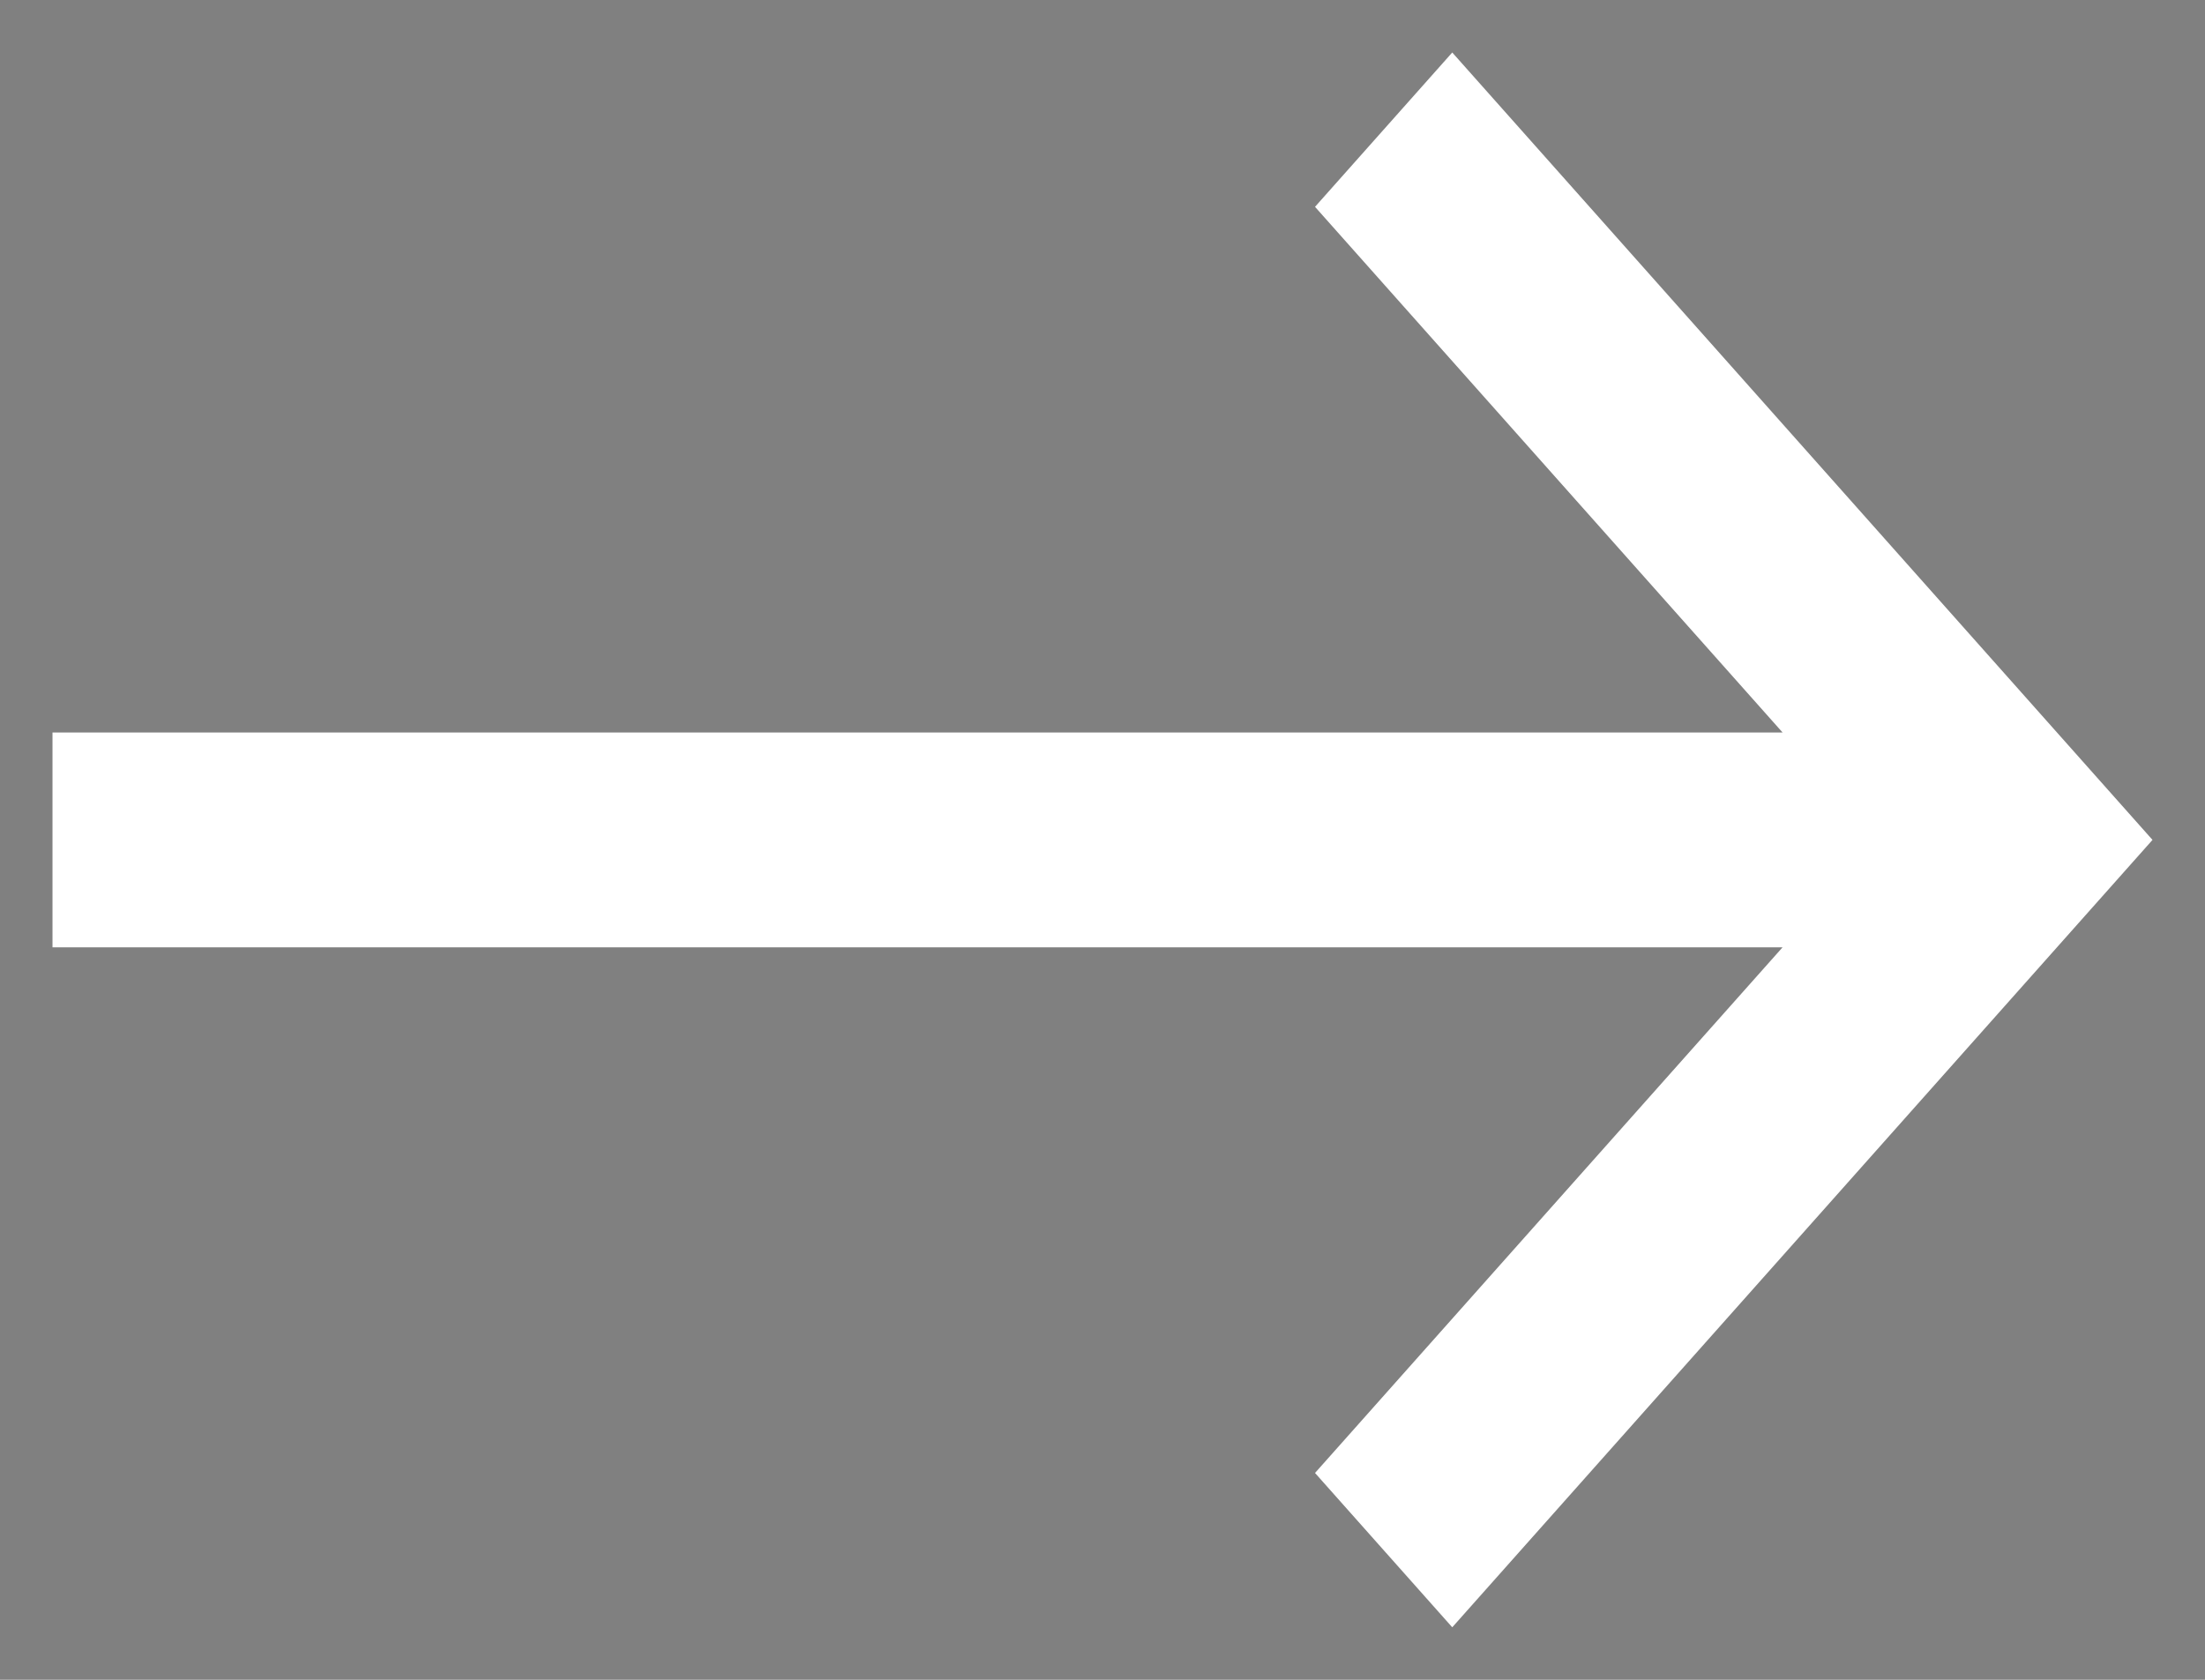
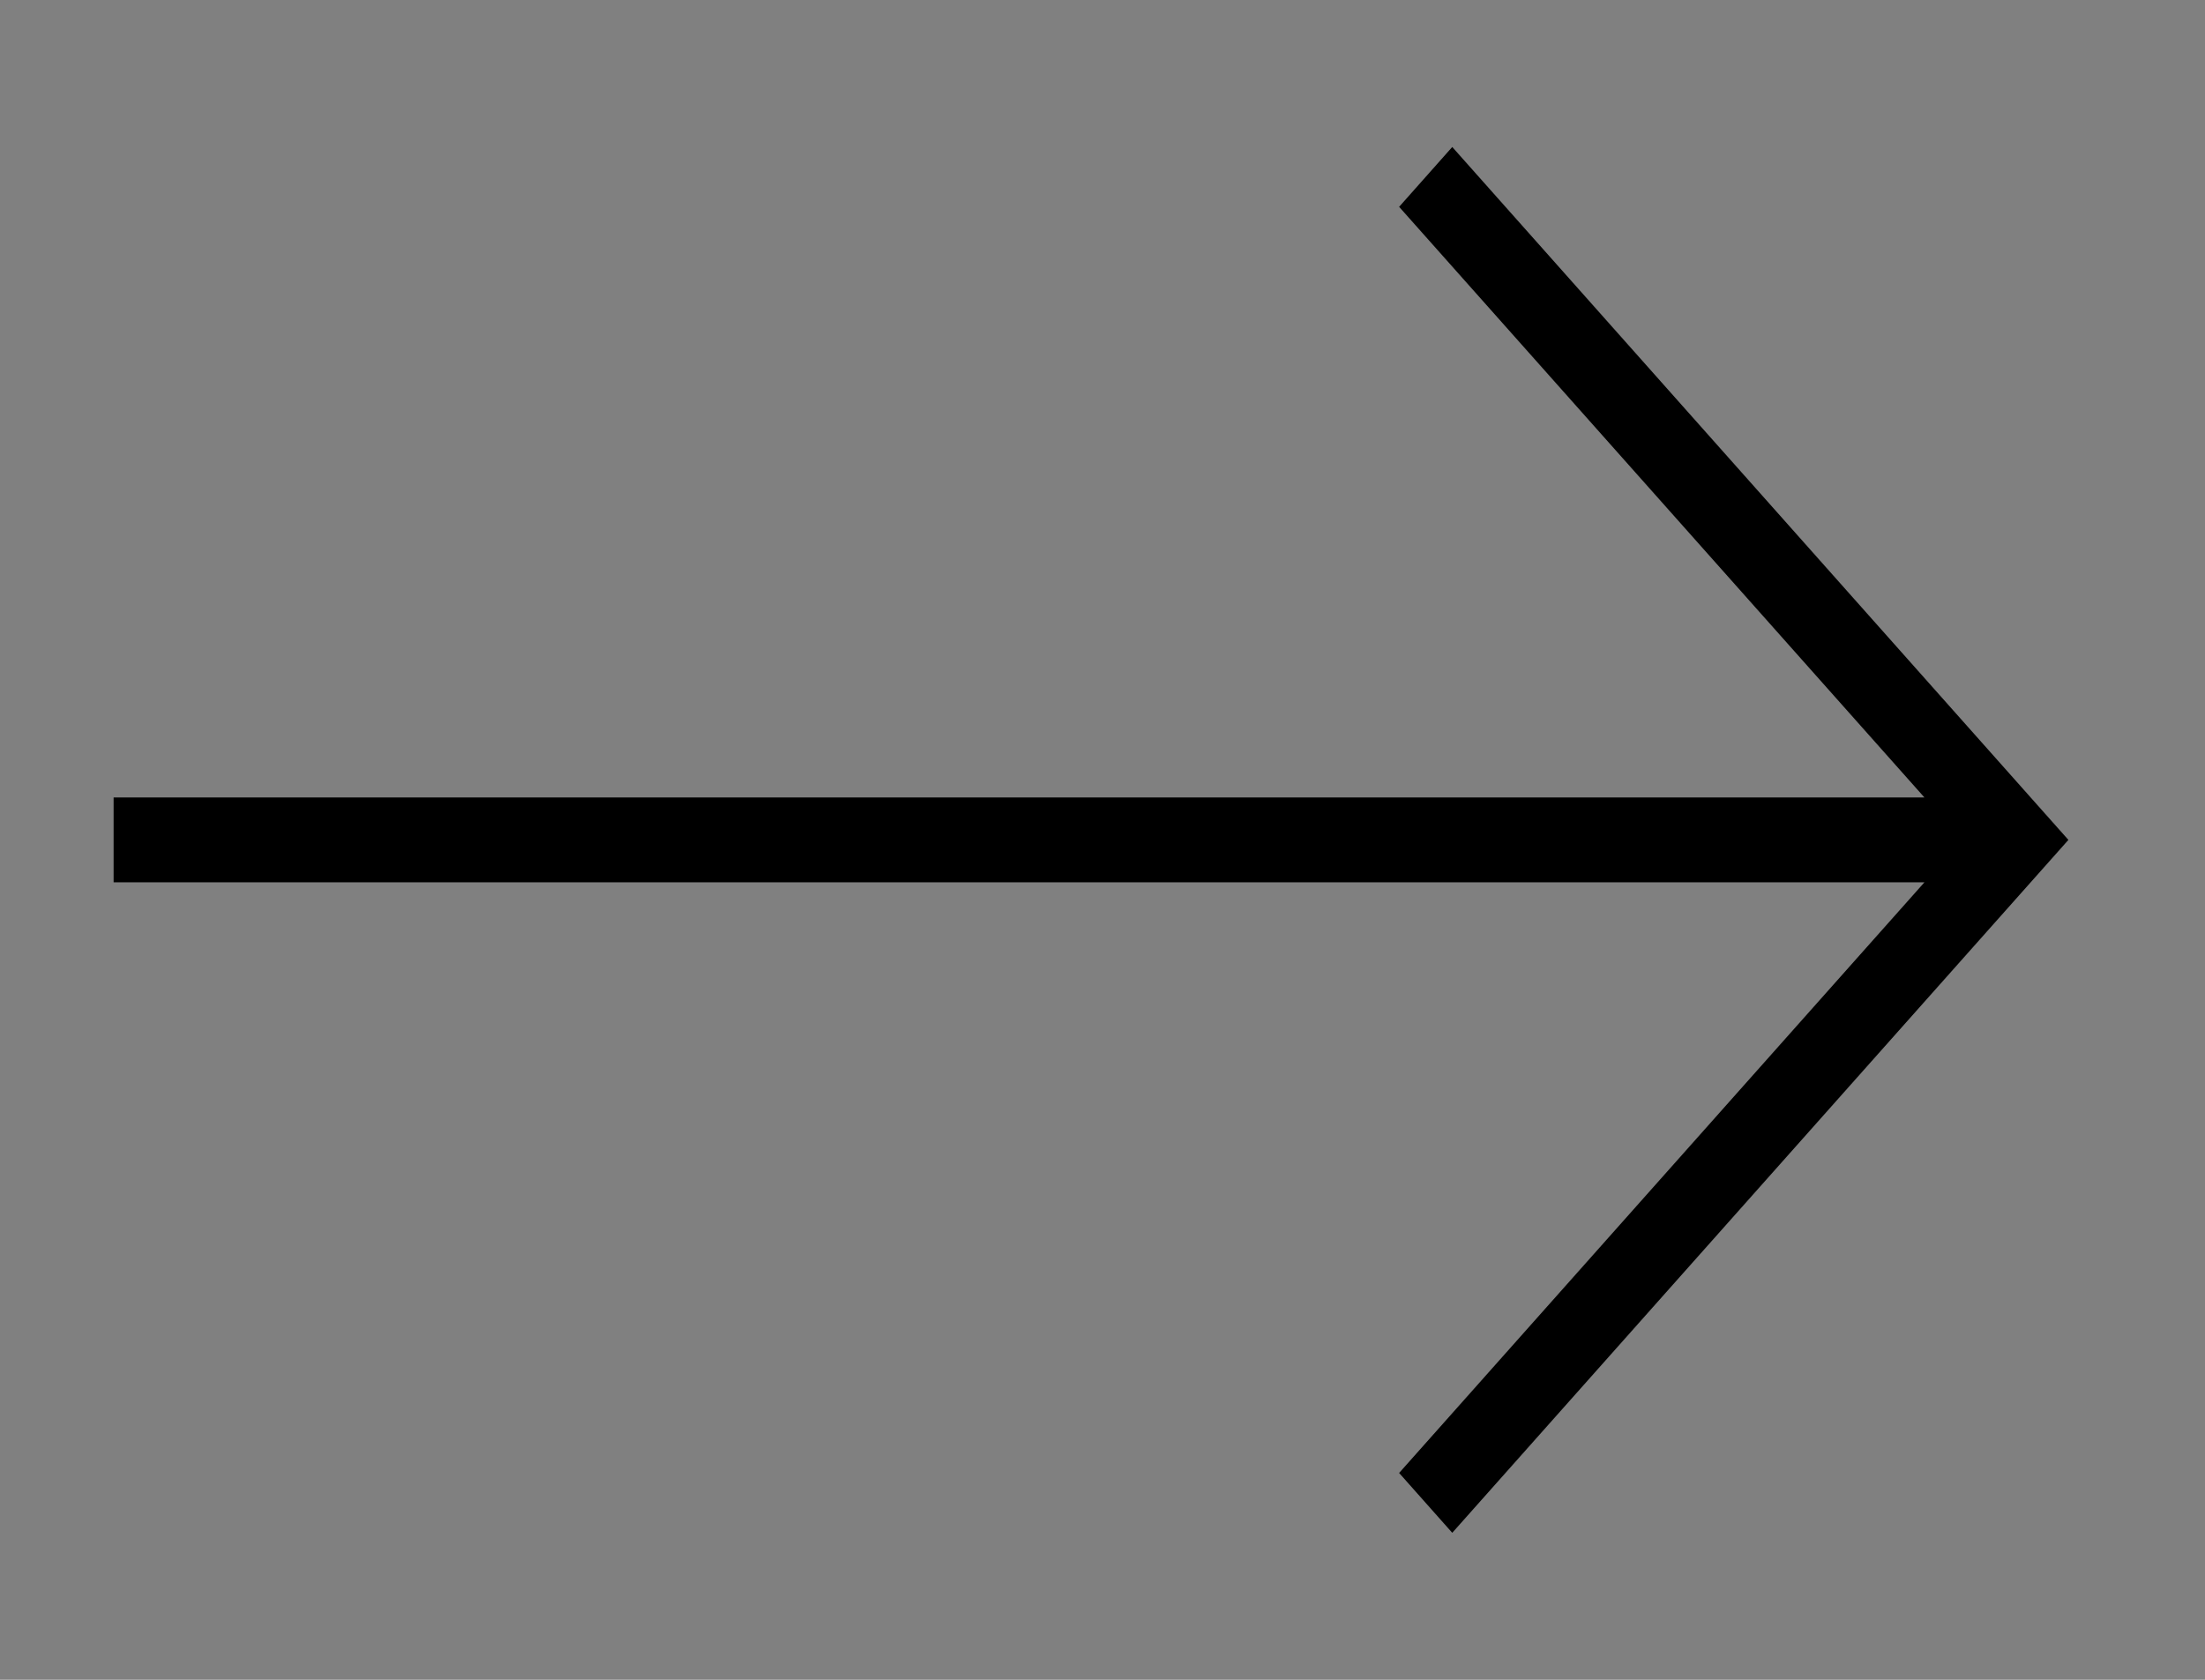
<svg xmlns="http://www.w3.org/2000/svg" width="21" height="16" viewBox="0 0 21 16" fill="none">
  <rect x="0" y="0" width="21" height="16" fill="#808080" stroke="none" />
  <path d="M13.325 14.03L13.831 14.6L19.699 8L13.831 1.4L13.325 1.97L18.328 7.596H1.082V8.404H18.328L13.325 14.03Z" fill="black" />
-   <path fill-rule="evenodd" clip-rule="evenodd" d="M13.831 0.5L20.5 8L13.831 15.5L12.524 14.03L16.977 9.023H0.5V6.977H16.977L12.524 1.97L13.831 0.5Z" fill="white" />
</svg>